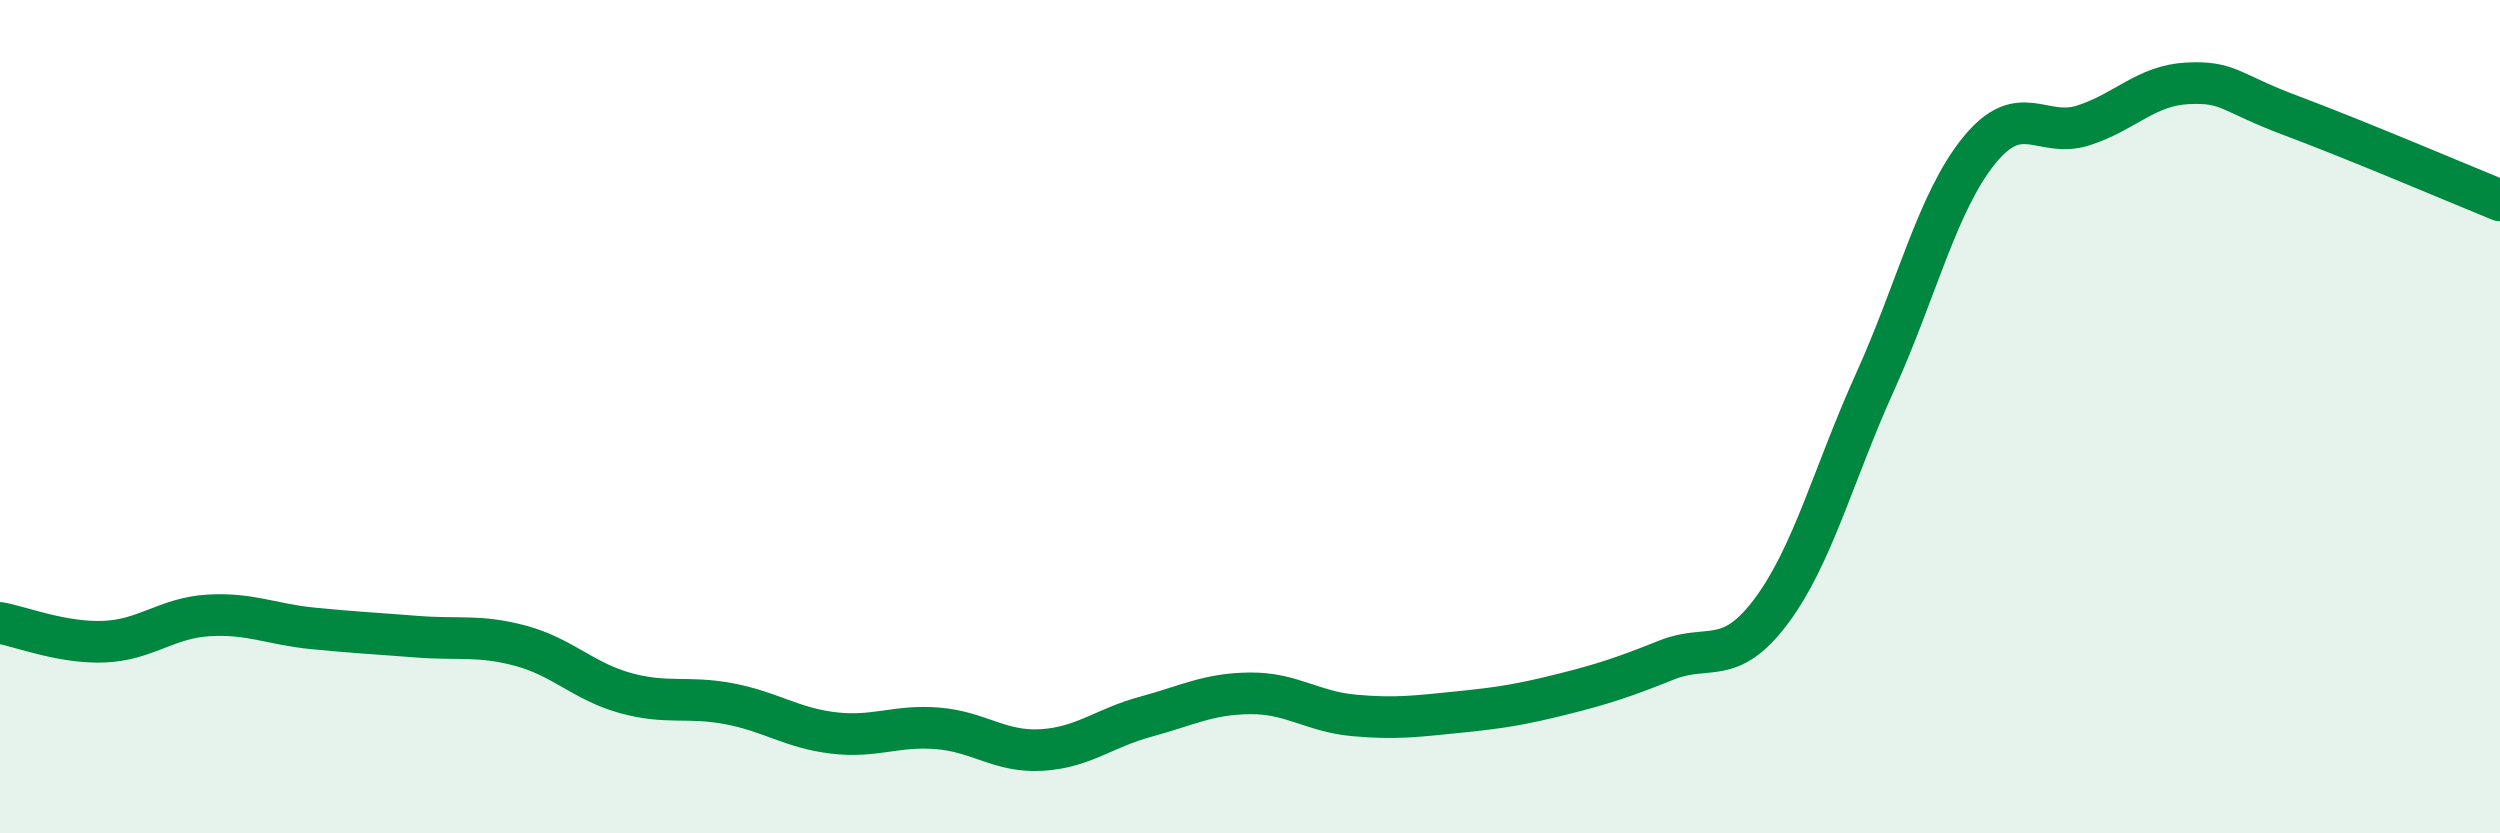
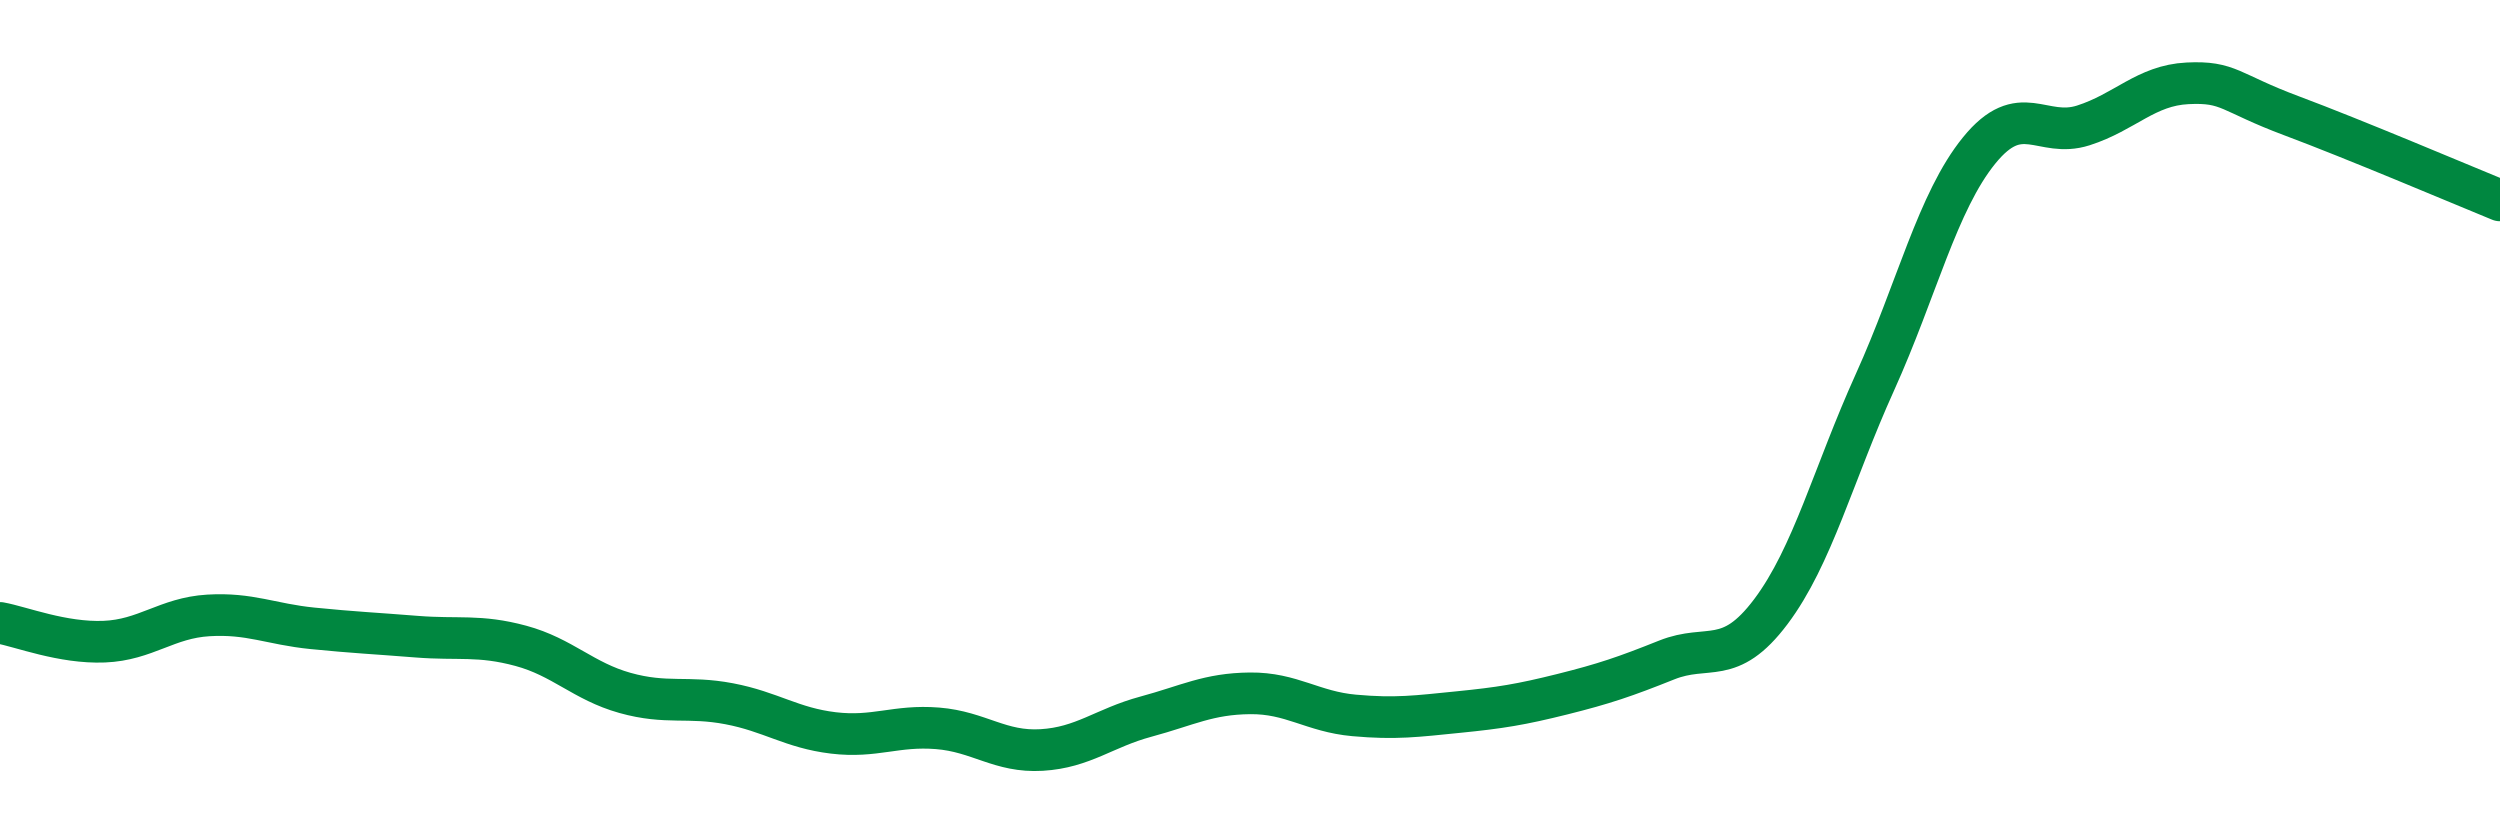
<svg xmlns="http://www.w3.org/2000/svg" width="60" height="20" viewBox="0 0 60 20">
-   <path d="M 0,14.95 C 0.5,15.04 1.5,15.44 2.5,15.4 C 3.5,15.36 4,14.83 5,14.77 C 6,14.71 6.5,14.98 7.5,15.08 C 8.5,15.18 9,15.2 10,15.28 C 11,15.36 11.5,15.23 12.5,15.5 C 13.5,15.77 14,16.35 15,16.63 C 16,16.91 16.5,16.7 17.5,16.89 C 18.5,17.08 19,17.47 20,17.59 C 21,17.71 21.5,17.4 22.5,17.48 C 23.5,17.56 24,18.06 25,18 C 26,17.94 26.5,17.47 27.5,17.2 C 28.5,16.93 29,16.65 30,16.64 C 31,16.63 31.5,17.08 32.5,17.17 C 33.5,17.26 34,17.19 35,17.09 C 36,16.99 36.5,16.91 37.5,16.66 C 38.5,16.41 39,16.24 40,15.84 C 41,15.44 41.5,16.01 42.5,14.68 C 43.5,13.35 44,11.38 45,9.17 C 46,6.96 46.5,4.84 47.5,3.61 C 48.5,2.38 49,3.33 50,3.01 C 51,2.69 51.5,2.05 52.5,2 C 53.5,1.95 53.5,2.22 55,2.78 C 56.5,3.34 59,4.4 60,4.81L60 20L0 20Z" fill="#008740" opacity="0.1" stroke-linecap="round" stroke-linejoin="round" />
  <path d="M 0,14.95 C 0.5,15.04 1.5,15.44 2.5,15.4 C 3.5,15.36 4,14.83 5,14.77 C 6,14.71 6.5,14.98 7.5,15.08 C 8.5,15.18 9,15.2 10,15.28 C 11,15.36 11.5,15.23 12.5,15.5 C 13.5,15.77 14,16.35 15,16.63 C 16,16.91 16.5,16.7 17.5,16.89 C 18.5,17.08 19,17.47 20,17.59 C 21,17.71 21.5,17.4 22.5,17.48 C 23.5,17.56 24,18.06 25,18 C 26,17.94 26.5,17.47 27.5,17.2 C 28.5,16.93 29,16.65 30,16.64 C 31,16.63 31.5,17.08 32.5,17.17 C 33.5,17.26 34,17.19 35,17.09 C 36,16.99 36.5,16.91 37.5,16.66 C 38.5,16.41 39,16.24 40,15.84 C 41,15.44 41.5,16.01 42.5,14.68 C 43.5,13.35 44,11.38 45,9.17 C 46,6.96 46.5,4.84 47.5,3.61 C 48.5,2.38 49,3.33 50,3.01 C 51,2.69 51.5,2.05 52.5,2 C 53.5,1.95 53.5,2.22 55,2.78 C 56.5,3.34 59,4.4 60,4.81" stroke="#008740" stroke-width="1" fill="none" stroke-linecap="round" stroke-linejoin="round" />
</svg>